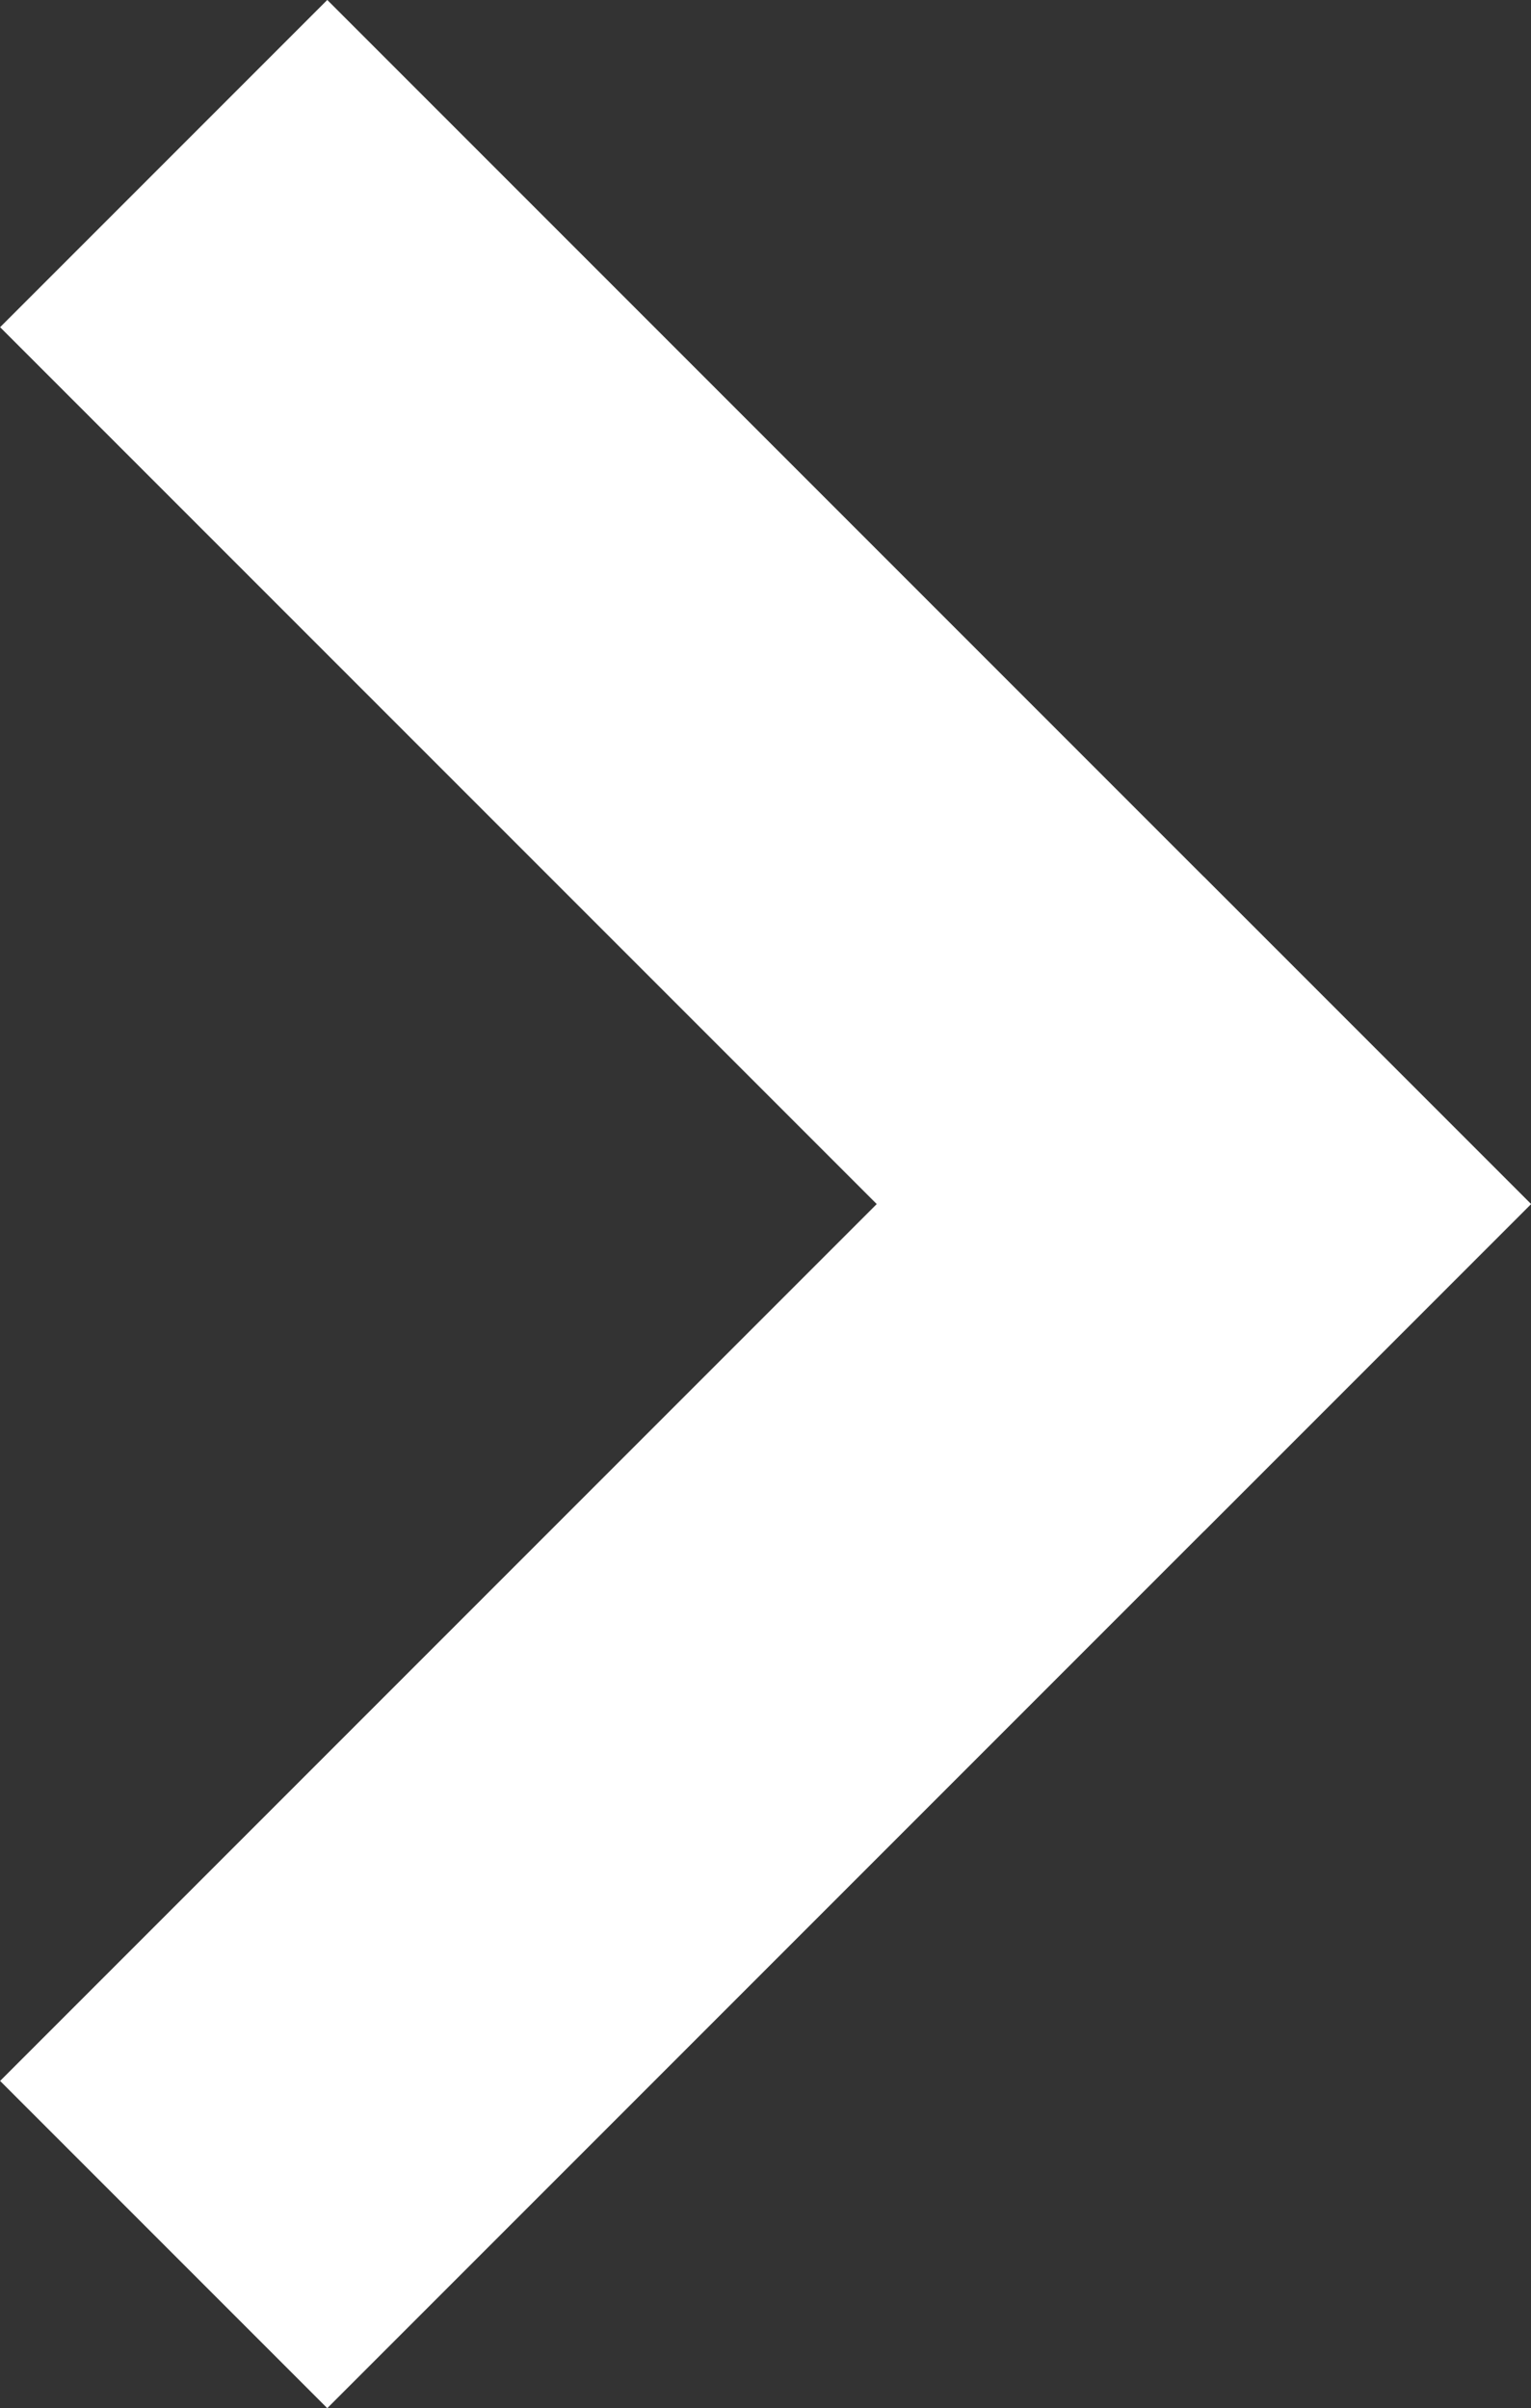
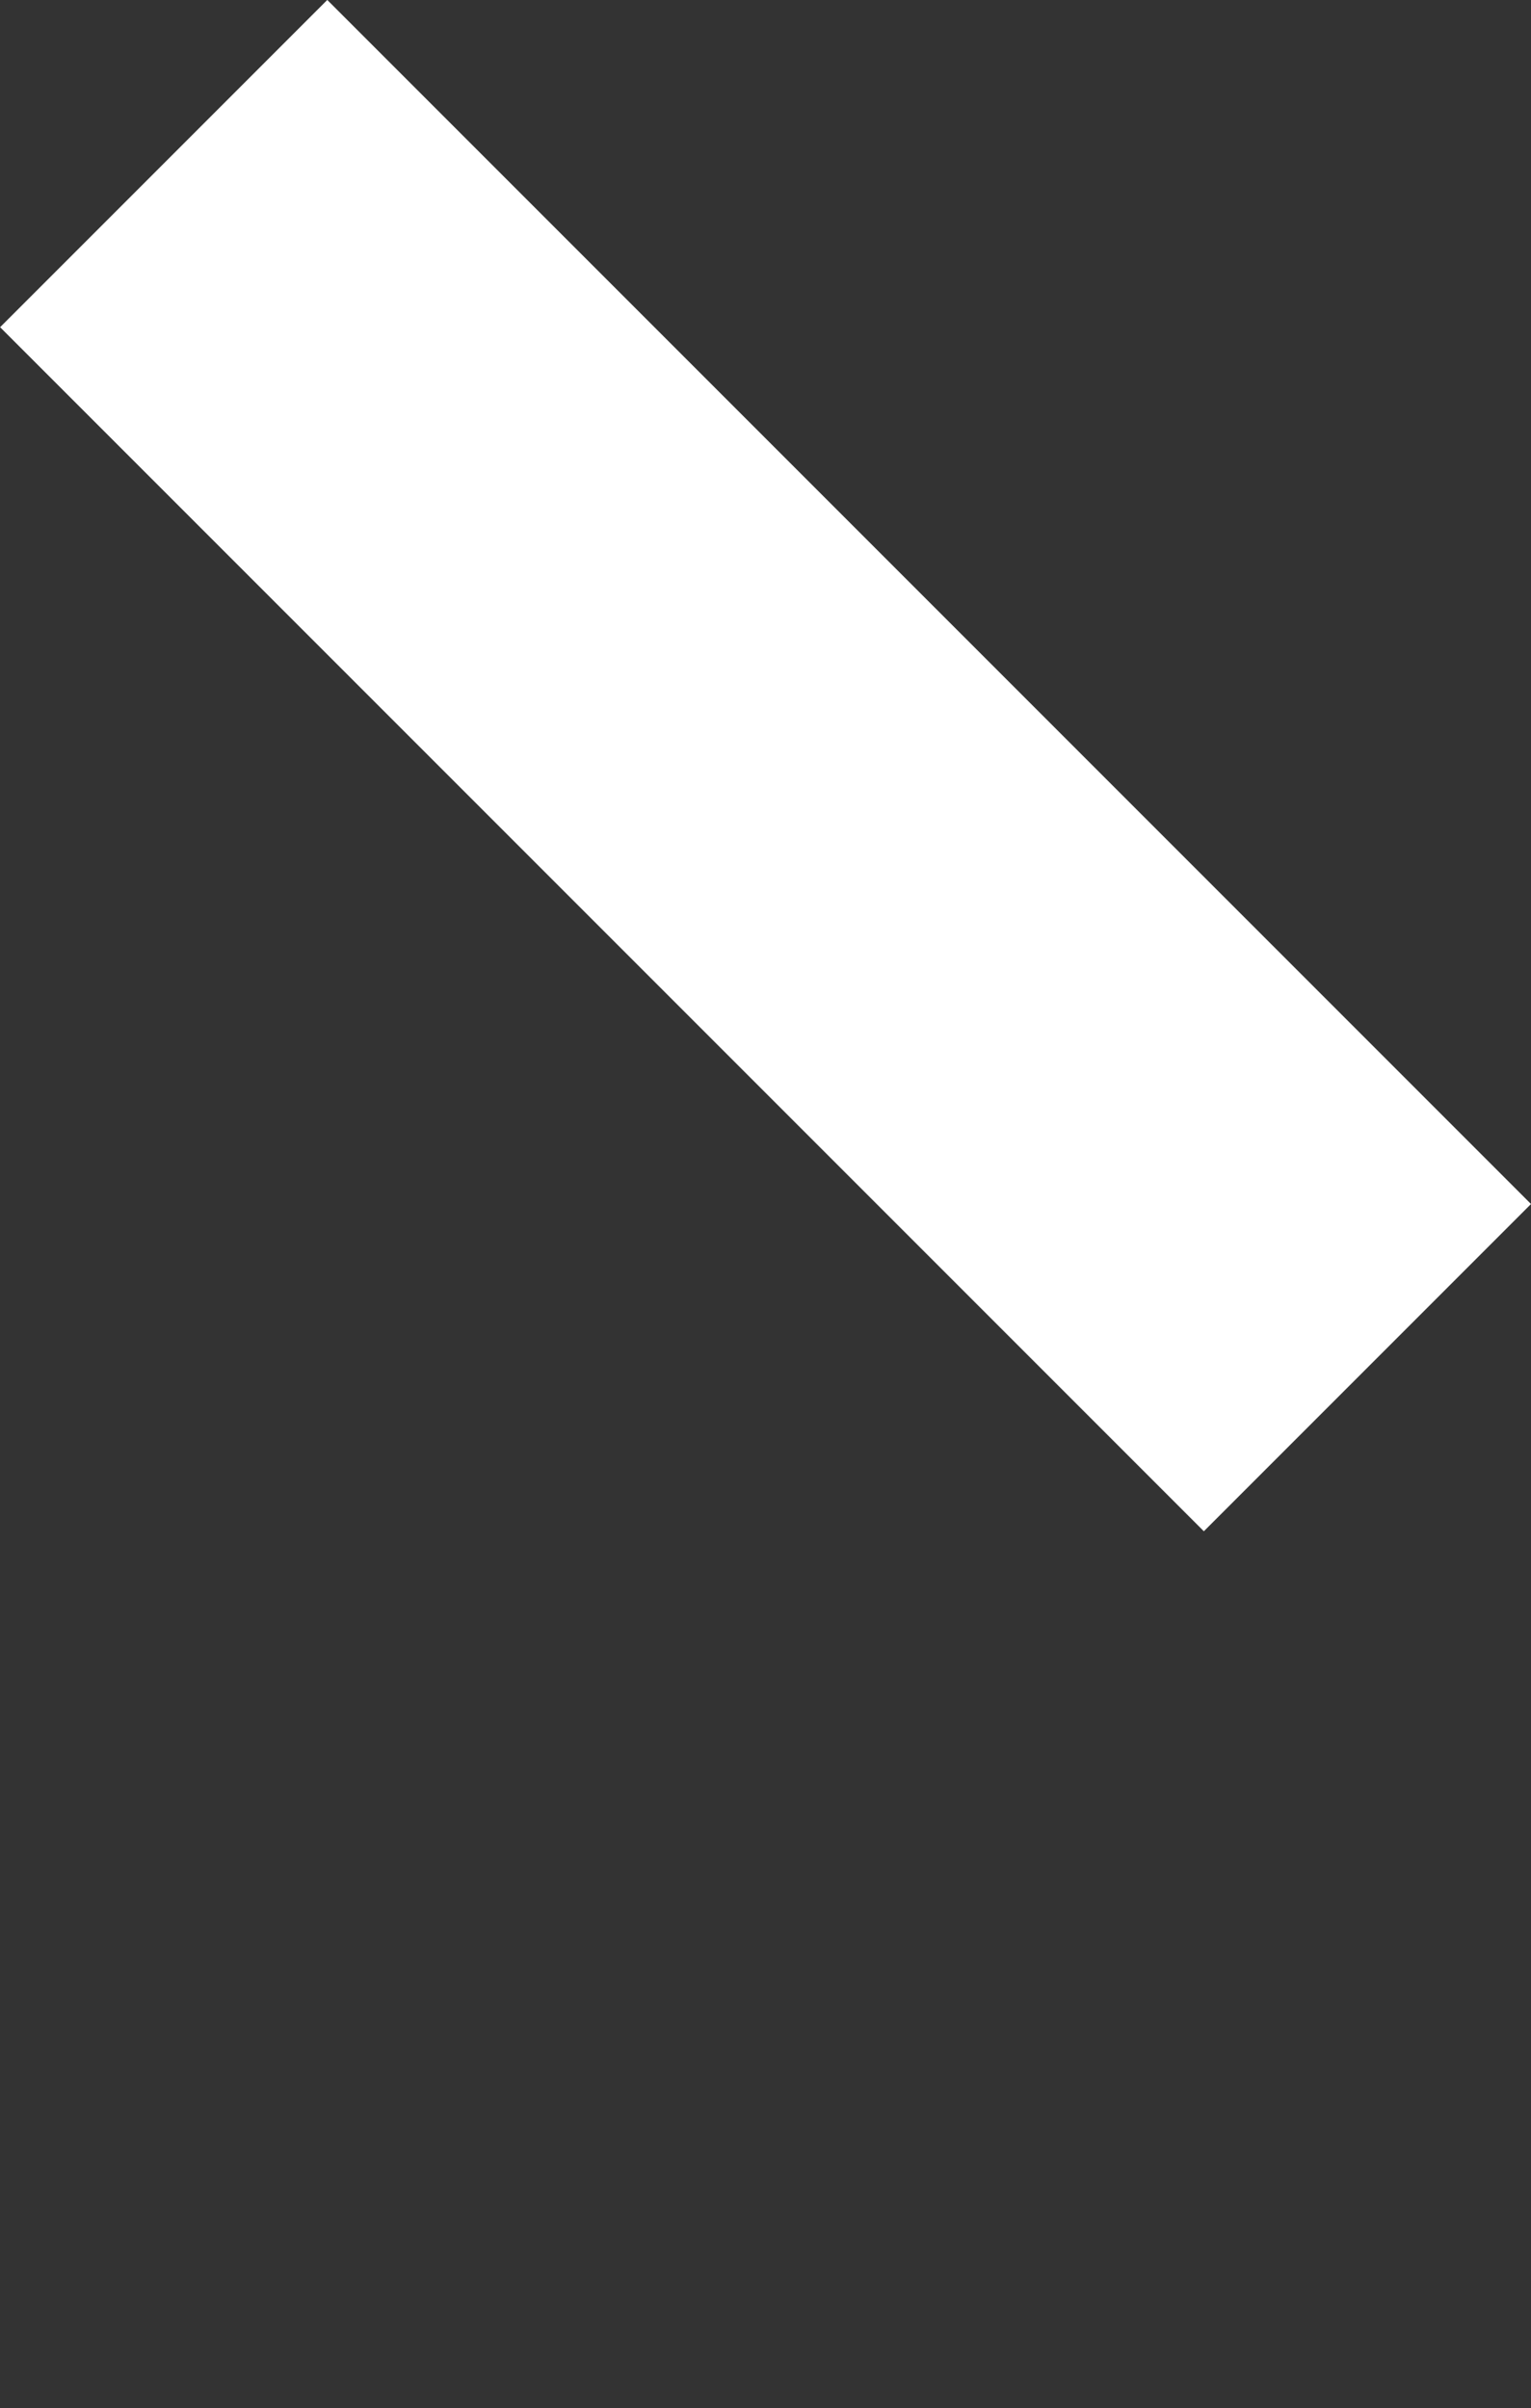
<svg xmlns="http://www.w3.org/2000/svg" width="9.927" height="15.61" viewBox="0 0 9.927 15.61">
  <rect x="0" y="0" width="9.927" height="15.61" fill="#333333" stroke="none" />
  <g id="icon_sipka" transform="translate(-1288.161 -1279.045)">
-     <path id="Line_3" data-name="Line 3" d="M0,1.5H-1.5v-3H9.538v3Z" transform="translate(1290.283 1292.534) rotate(-45)" fill="#fff" />
    <path id="Line_4" data-name="Line 4" d="M9.538,1.5H-1.5v-3H9.538Z" transform="translate(1290.283 1281.166) rotate(45)" fill="#fff" />
  </g>
</svg>